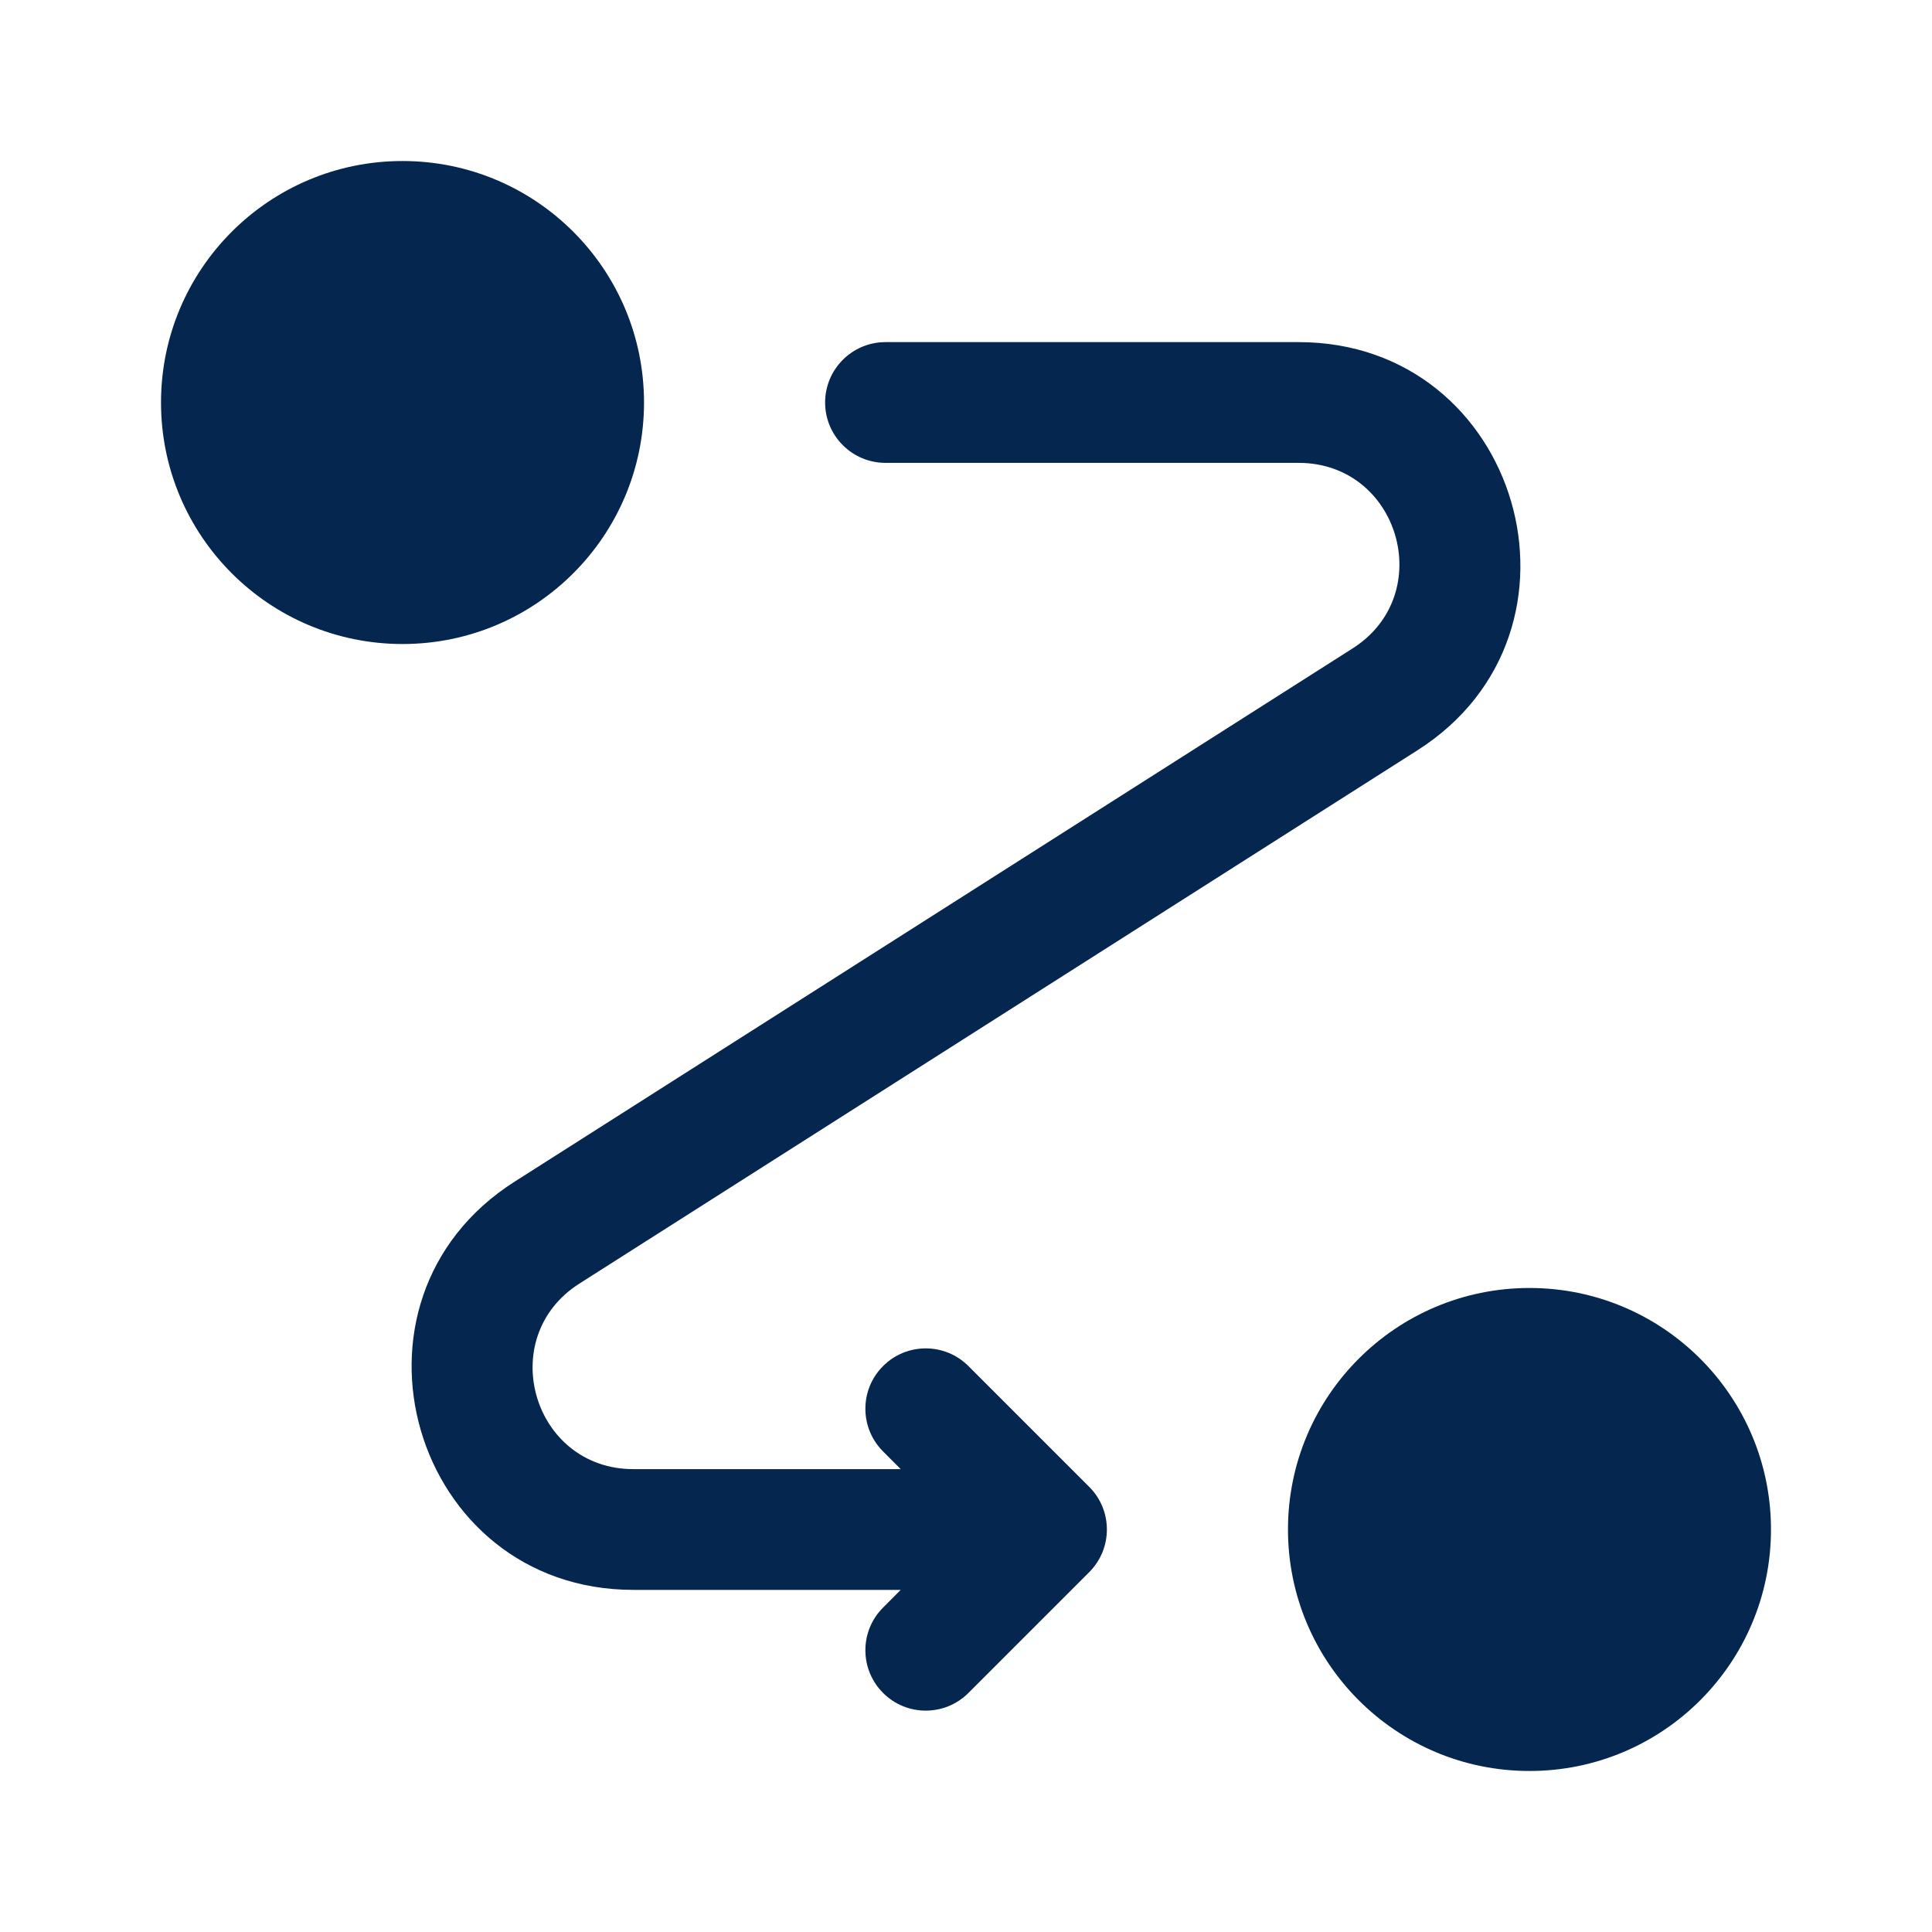
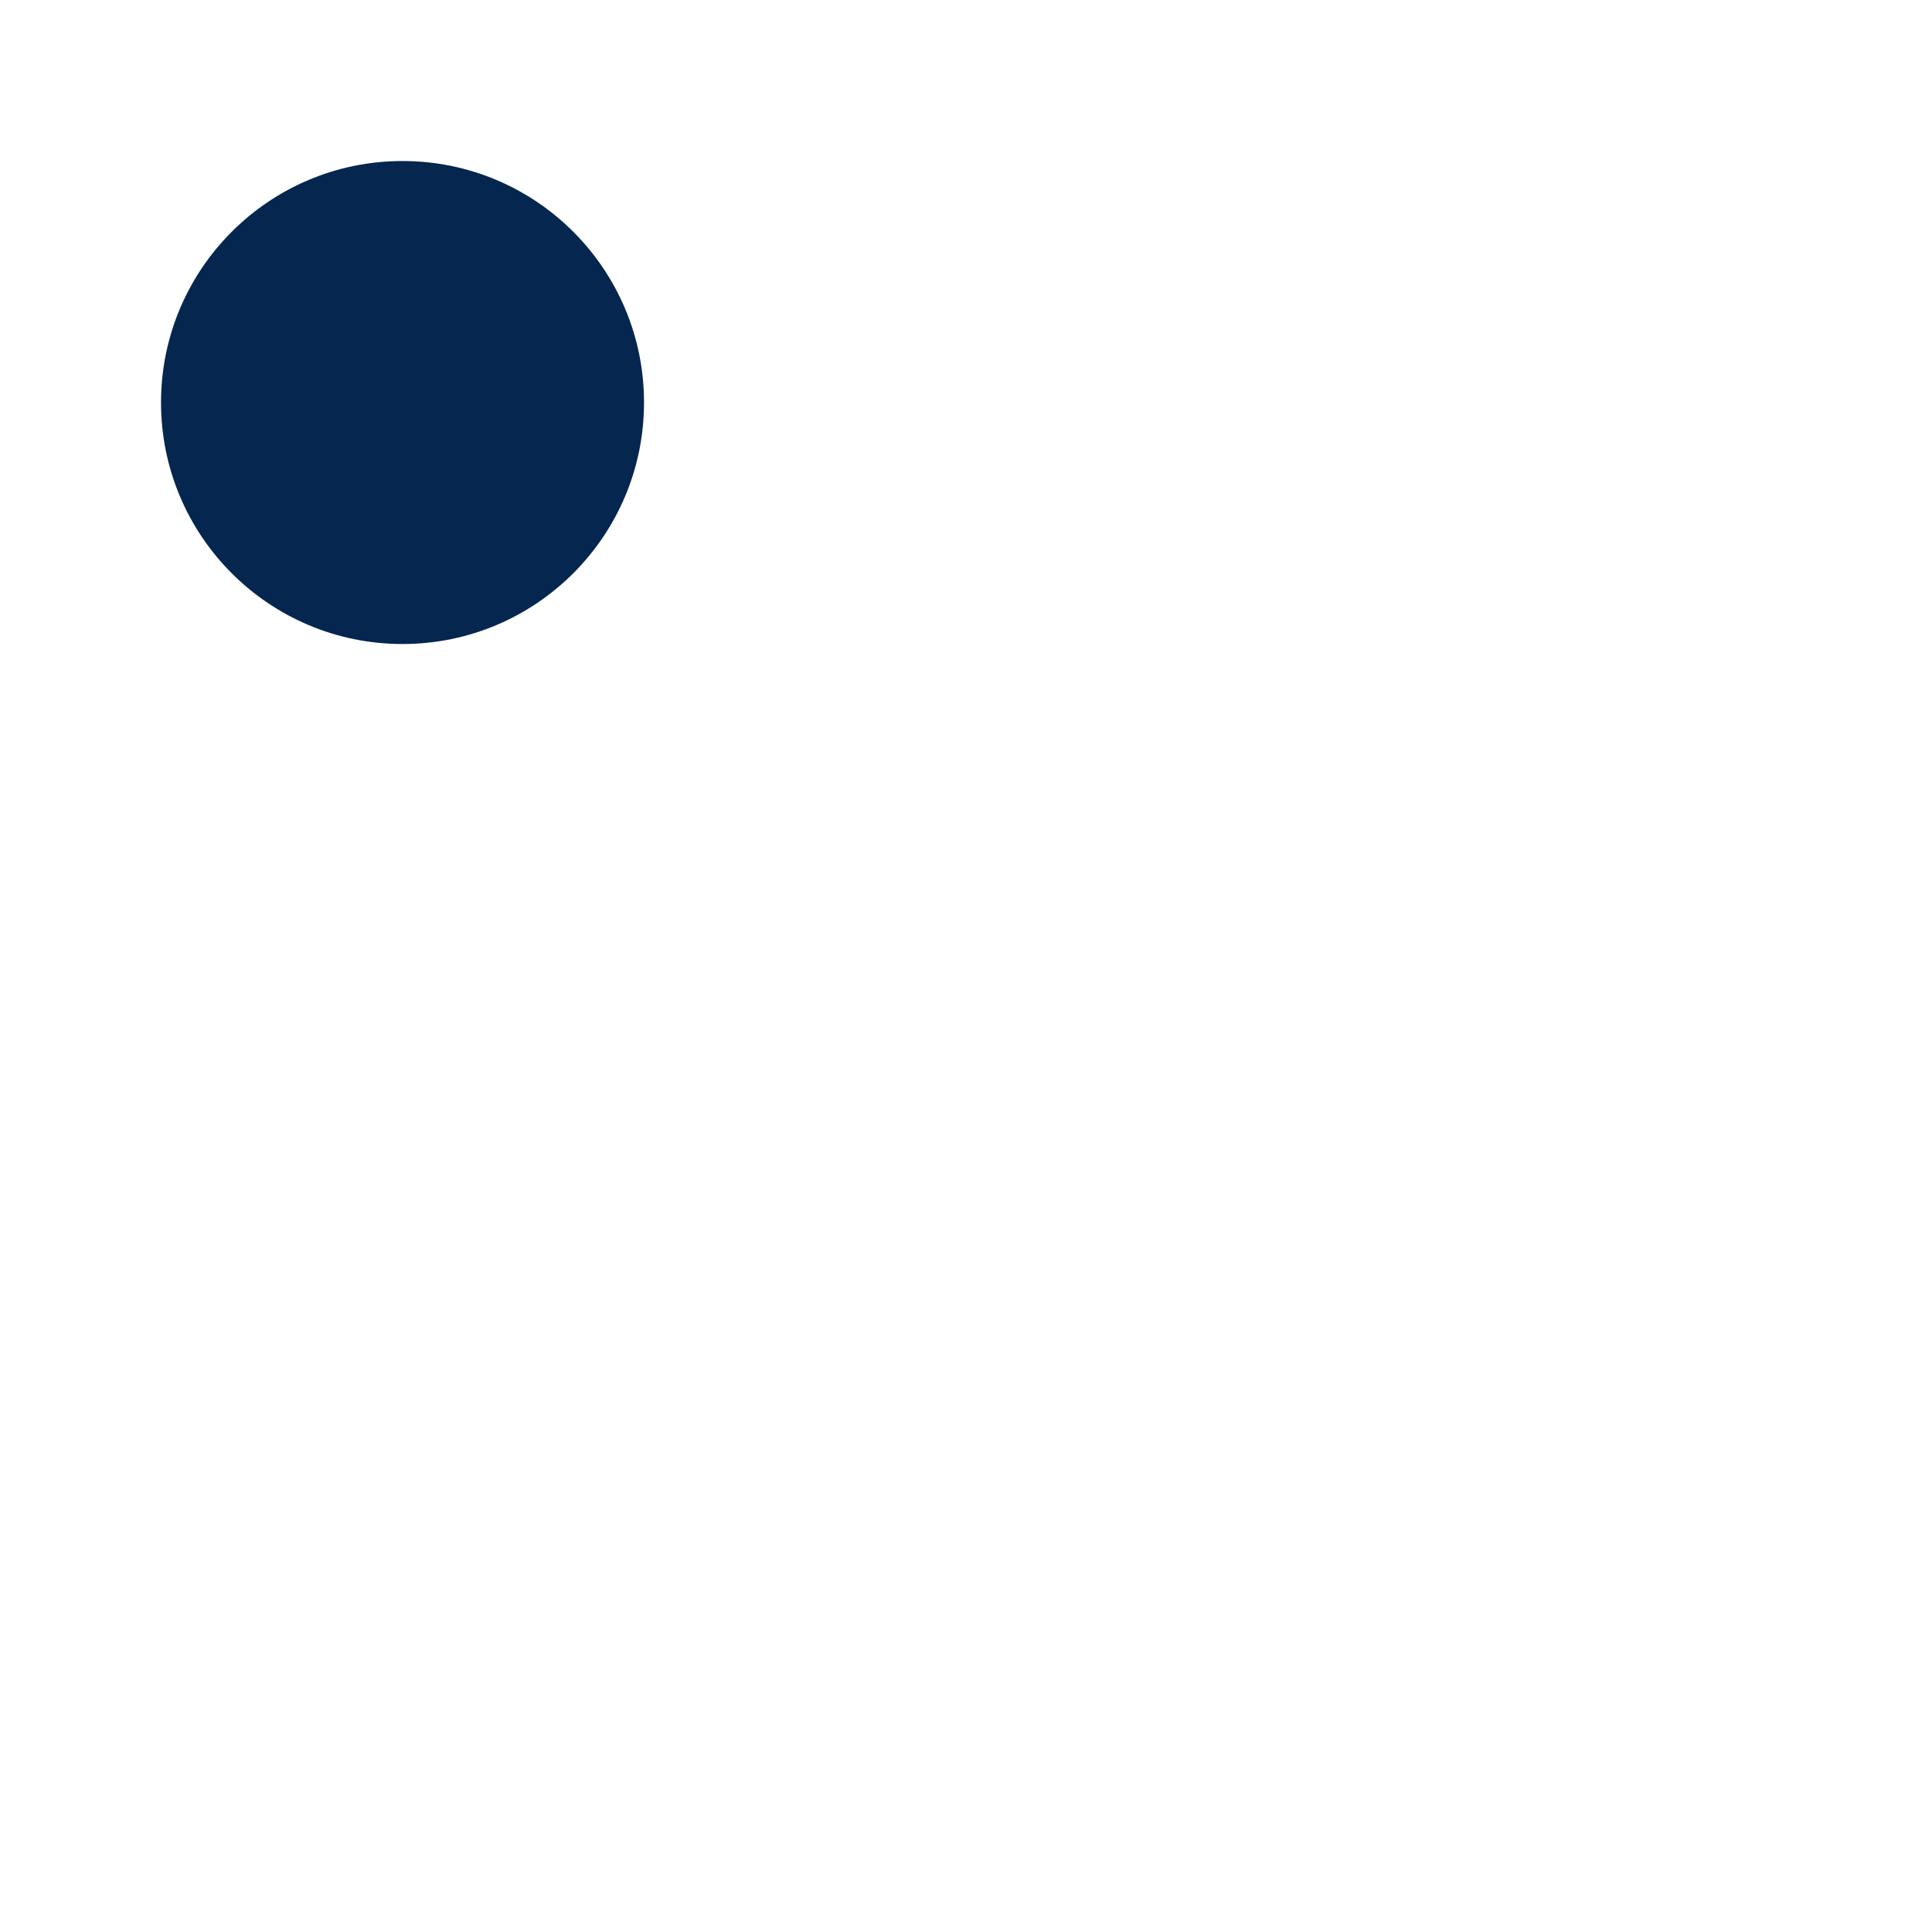
<svg xmlns="http://www.w3.org/2000/svg" width="38" height="38" viewBox="0 0 38 38" fill="none">
  <circle cx="7.917" cy="7.917" r="4.75" fill="#05264F" />
-   <circle cx="30.083" cy="30.083" r="4.75" fill="#05264F" />
-   <path fill-rule="evenodd" clip-rule="evenodd" d="M16.229 7.917C16.229 7.261 16.761 6.729 17.417 6.729H25.542C29.898 6.729 31.555 12.418 27.88 14.757L11.395 25.247C9.725 26.31 10.478 28.896 12.458 28.896H17.716L17.369 28.548C16.905 28.084 16.905 27.332 17.369 26.869C17.832 26.405 18.584 26.405 19.048 26.869L21.423 29.244C21.887 29.707 21.887 30.459 21.423 30.923L19.048 33.298C18.584 33.762 17.832 33.762 17.369 33.298C16.905 32.834 16.905 32.082 17.369 31.619L17.716 31.271H12.458C8.102 31.271 6.445 25.582 10.12 23.243L26.605 12.753C28.275 11.69 27.522 9.104 25.542 9.104H17.417C16.761 9.104 16.229 8.572 16.229 7.917Z" fill="#05264F" />
</svg>